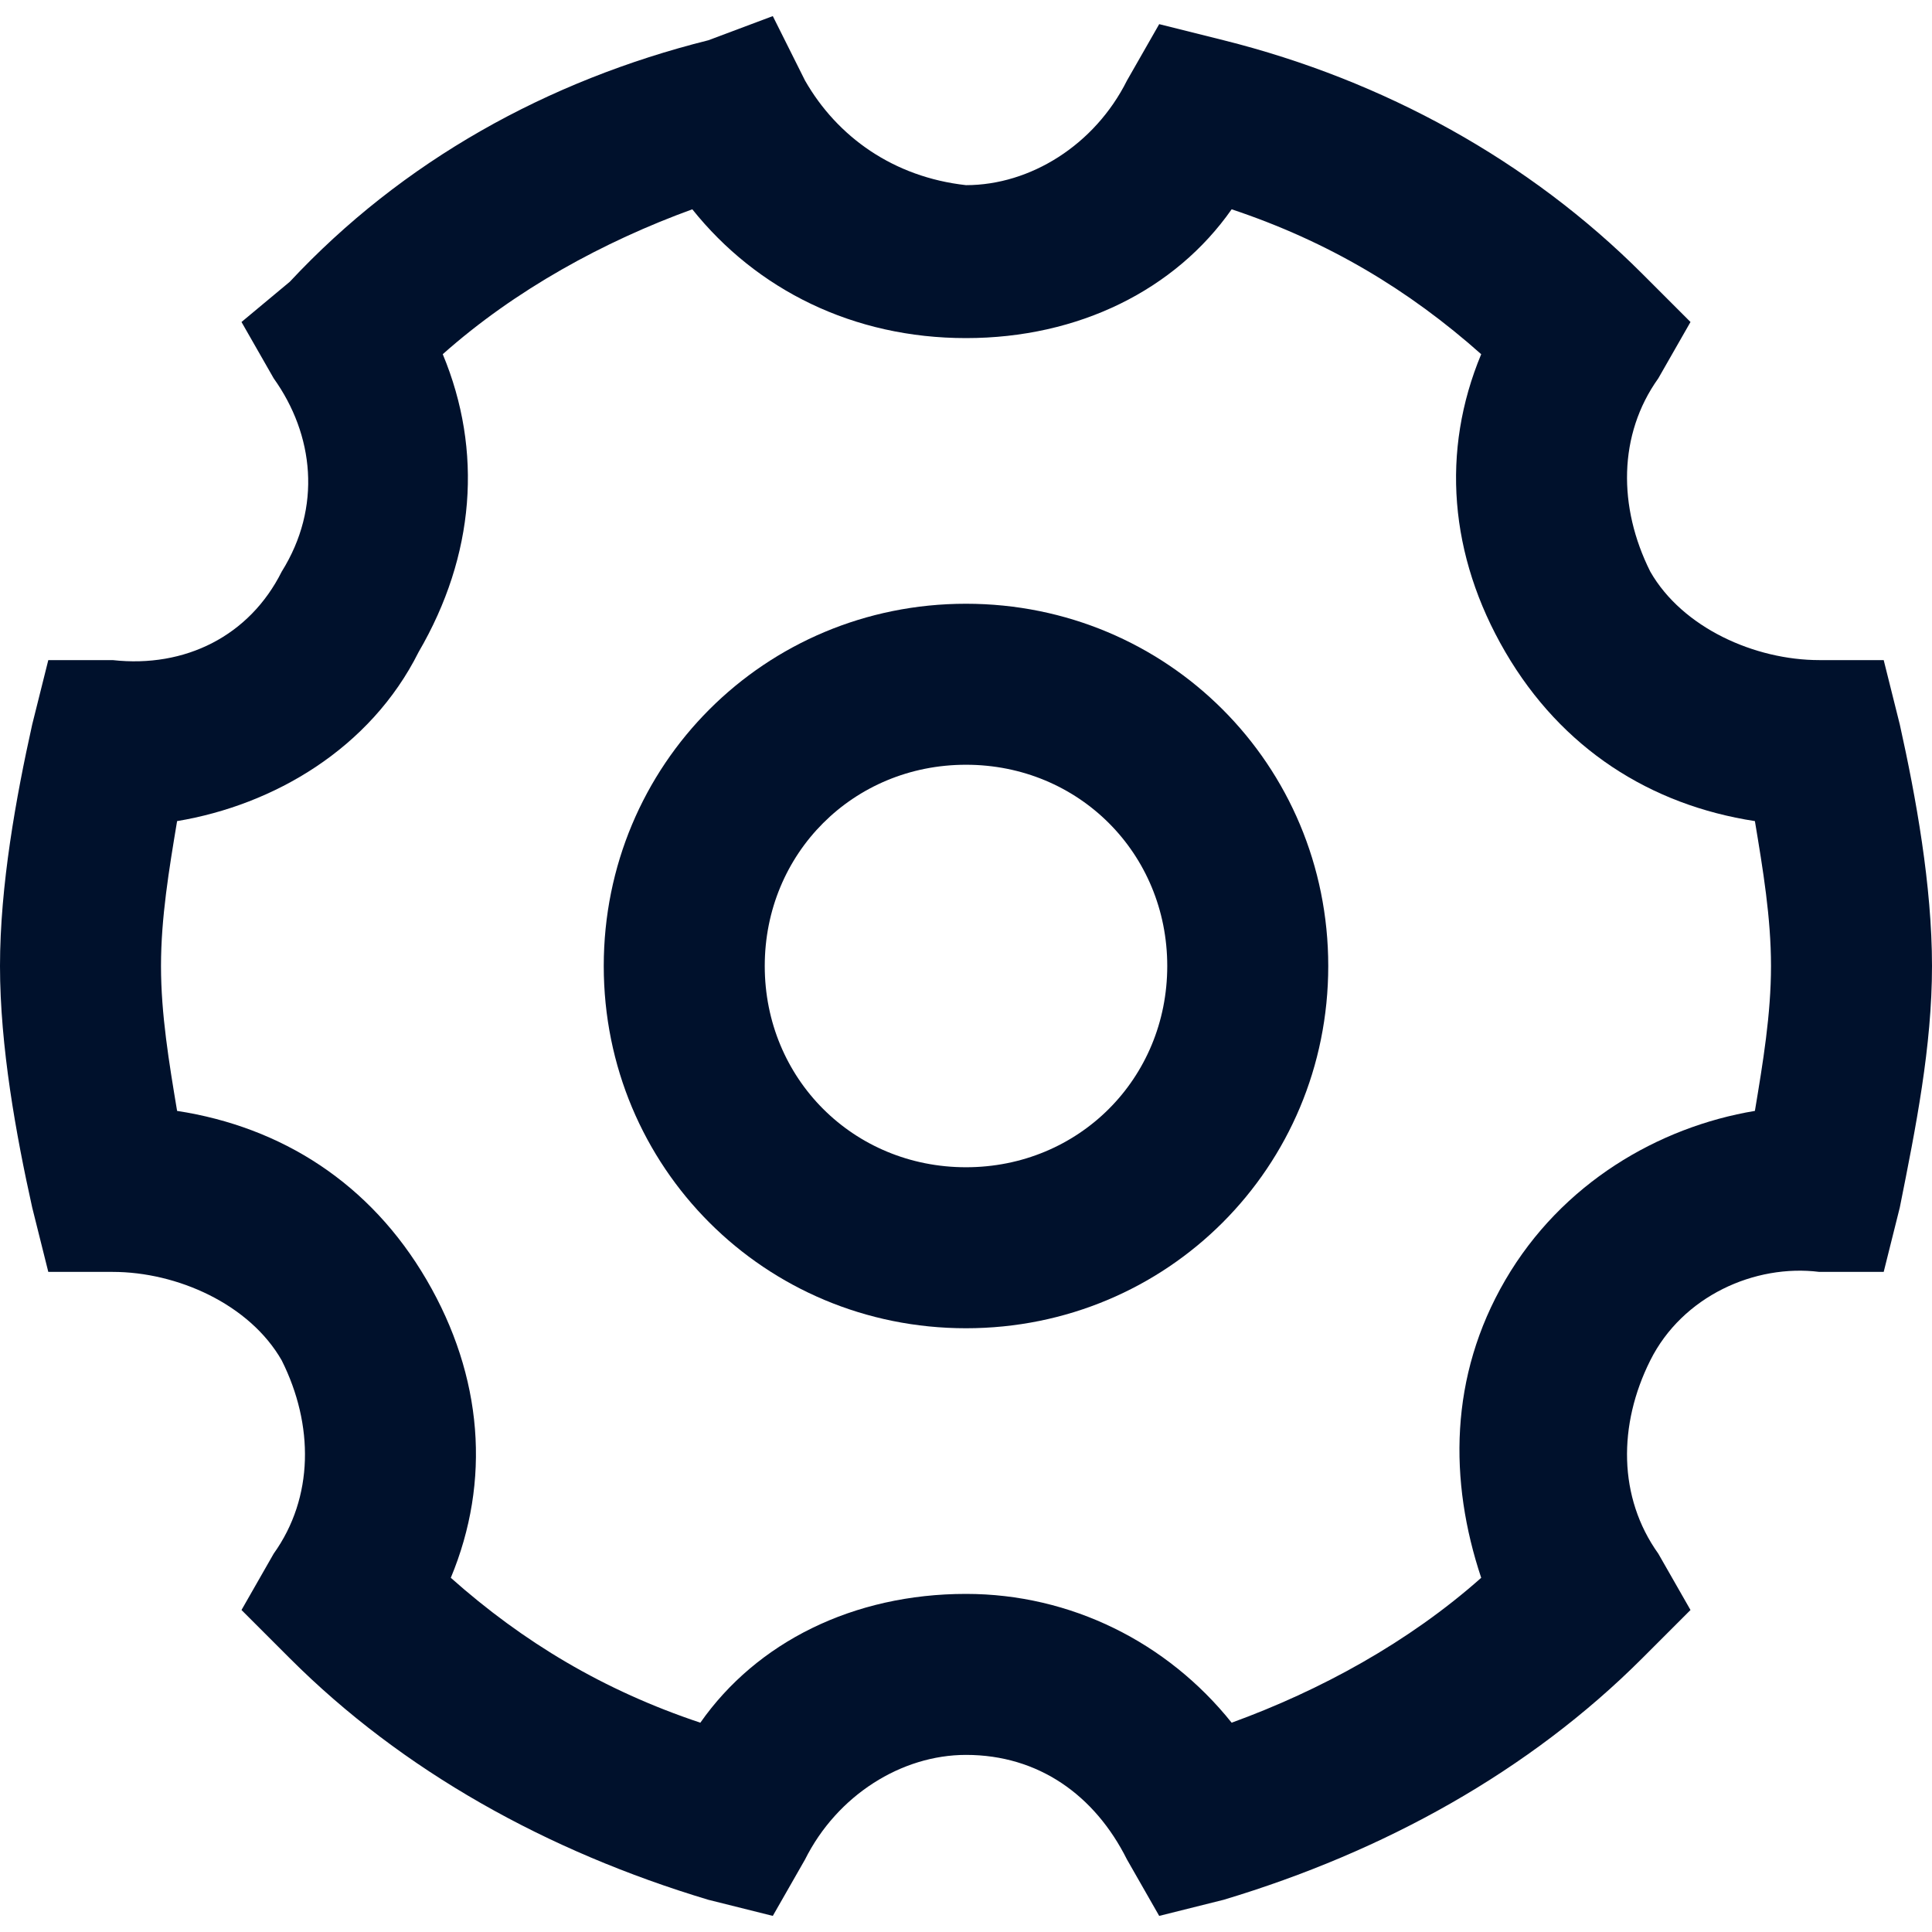
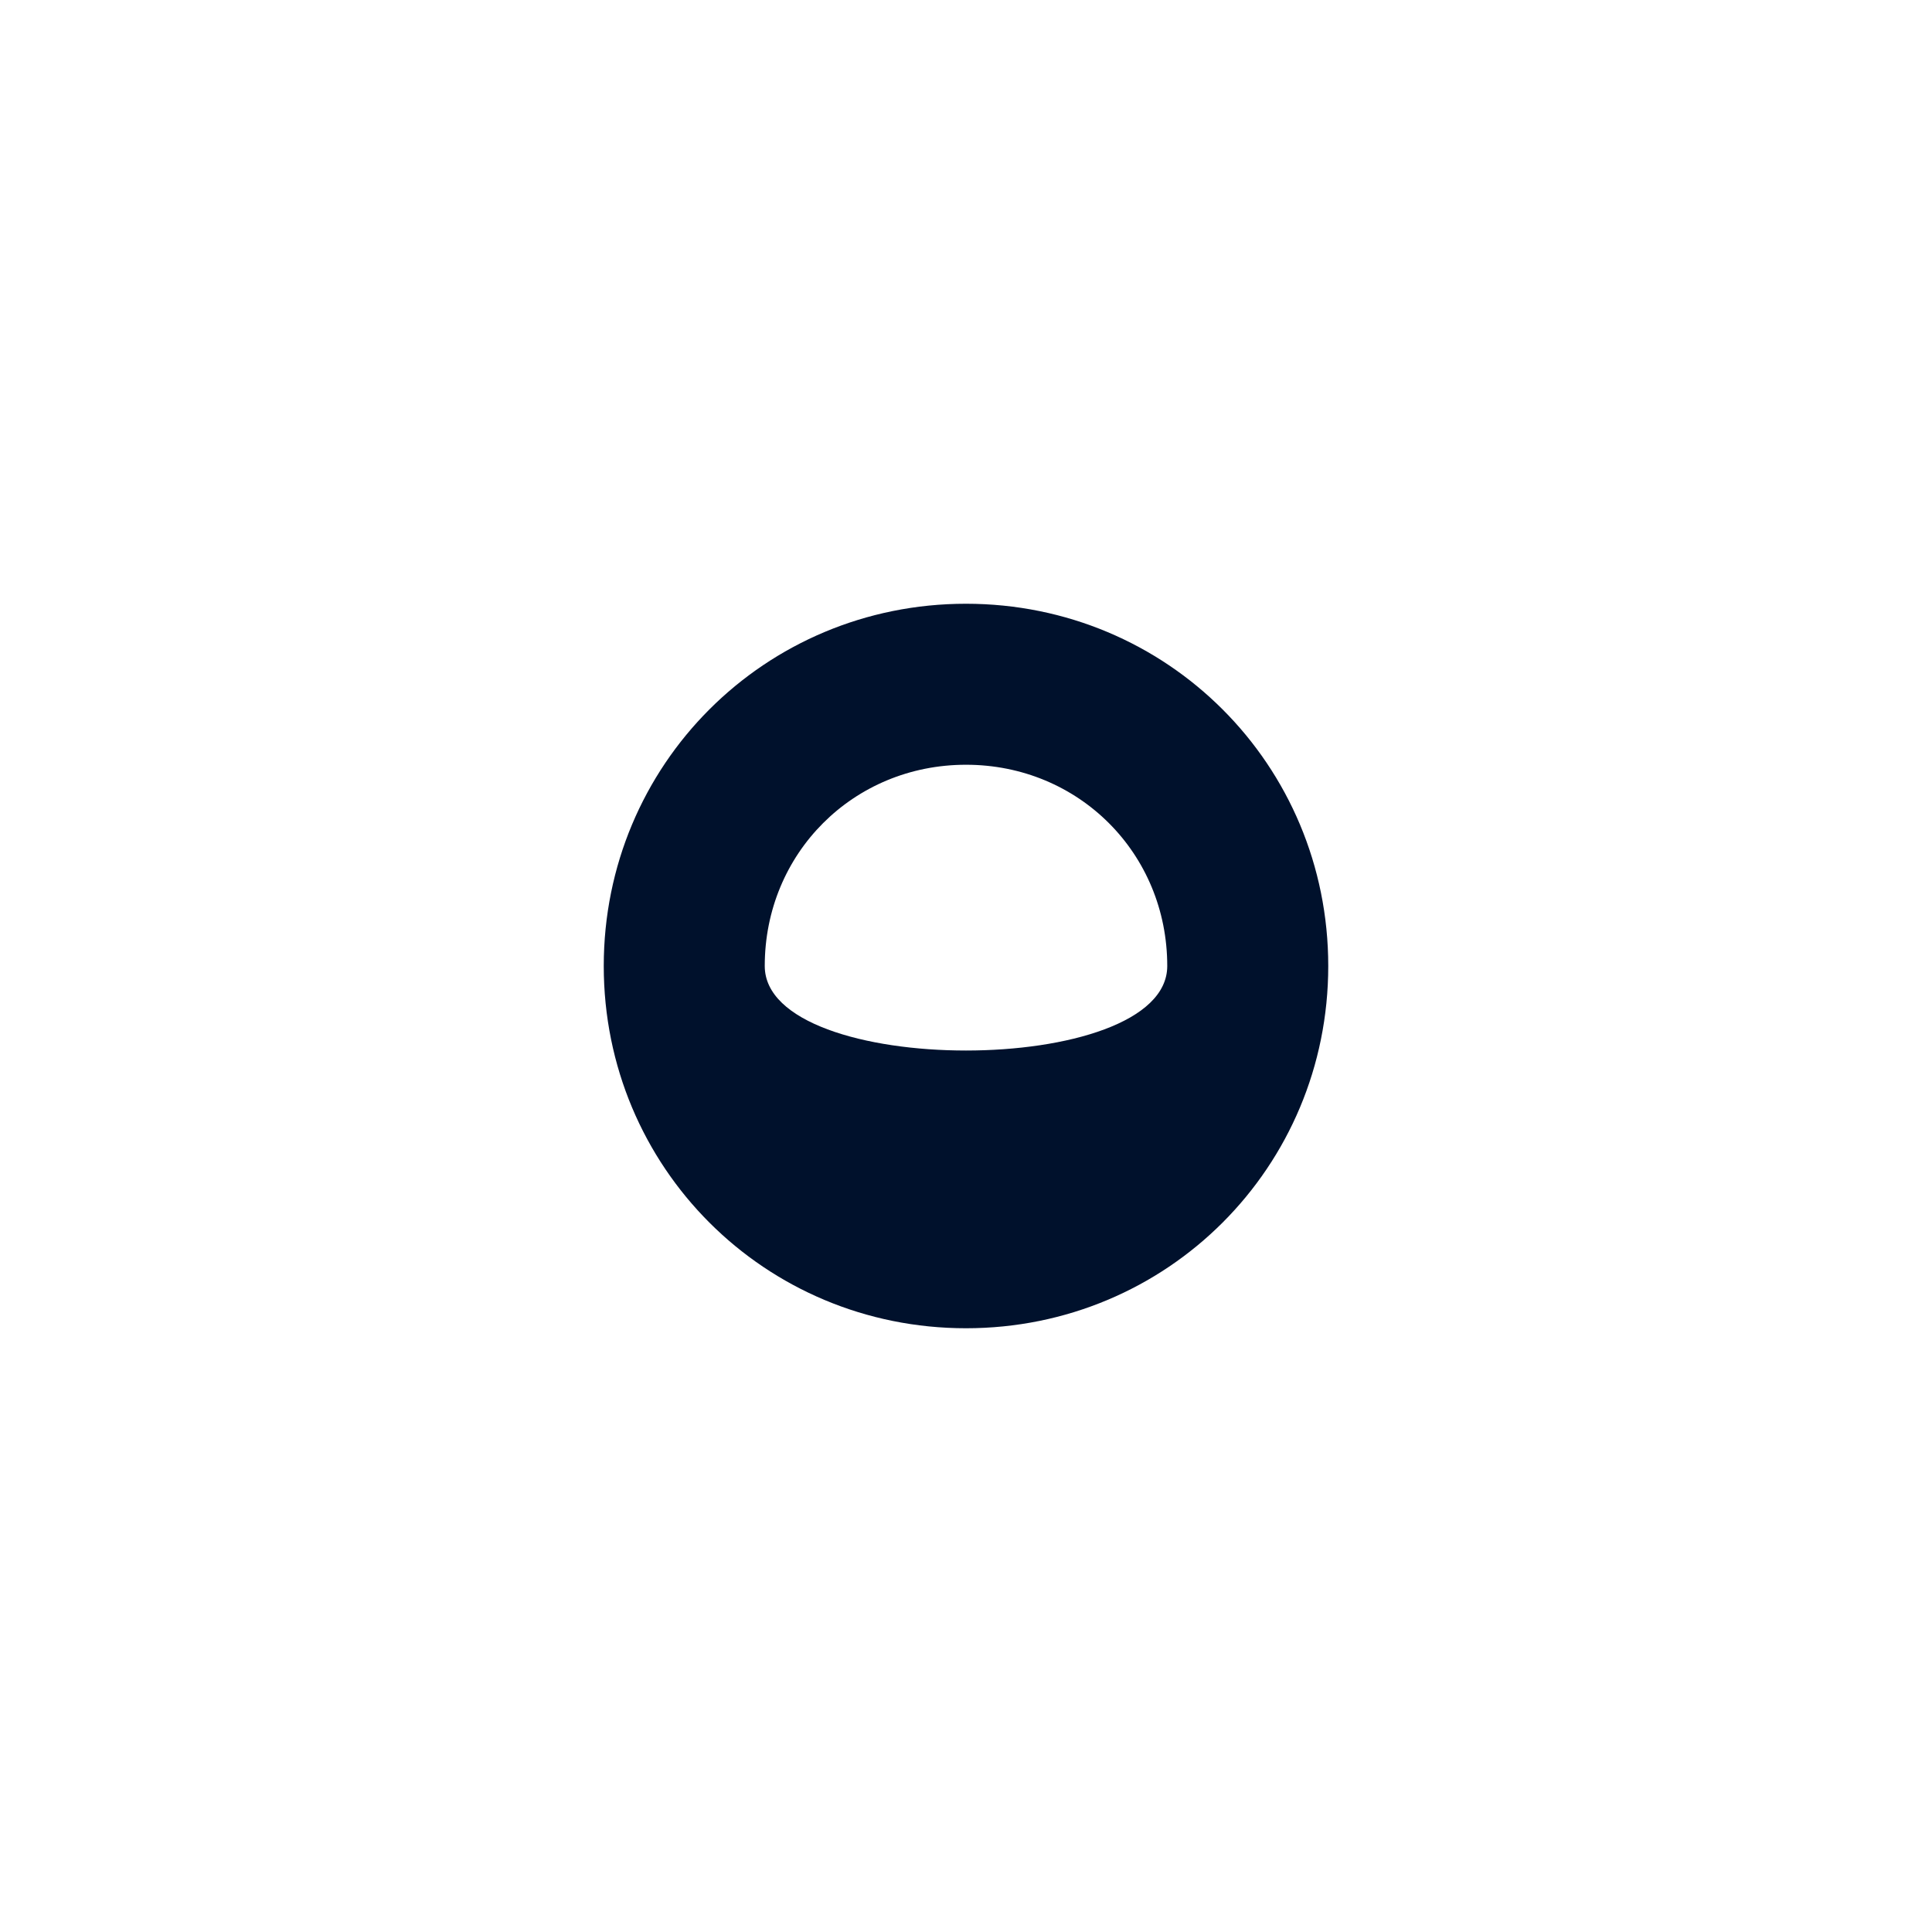
<svg xmlns="http://www.w3.org/2000/svg" version="1.1" id="Layer_1" x="0px" y="0px" viewBox="0 0 24 24" style="enable-background:new 0 0 24 24;" xml:space="preserve">
  <style type="text/css">
	.st0{fill:#00112C;}
</style>
  <g>
    <g>
-       <path class="st0" d="M12,7.5c-2.5,0-4.5,2-4.5,4.5c0,2.5,2,4.5,4.5,4.5c2.5,0,4.5-2,4.5-4.5C16.5,9.5,14.5,7.5,12,7.5z M9.5,12    c0-1.4,1.1-2.5,2.5-2.5s2.5,1.1,2.5,2.5c0,1.4-1.1,2.5-2.5,2.5S9.5,13.4,9.5,12z" />
-       <path class="st0" d="M10,1L9.6,0.2L8.8,0.5C6.8,1,5,2,3.6,3.5L3,4l0.4,0.7C3.9,5.4,4,6.3,3.5,7.1C3.1,7.9,2.3,8.3,1.4,8.2l-0.8,0    L0.4,9C0.2,9.9,0,11,0,12s0.2,2.1,0.4,3l0.2,0.8l0.8,0c0.8,0,1.7,0.4,2.1,1.1l0,0c0.4,0.8,0.4,1.7-0.1,2.4L3,20l0.6,0.6    C5,22,6.8,23,8.8,23.6l0.8,0.2l0.4-0.7c0.4-0.8,1.2-1.3,2-1.3c0.9,0,1.6,0.5,2,1.3l0.4,0.7l0.8-0.2c2-0.6,3.8-1.6,5.2-3L21,20    l-0.4-0.7c-0.5-0.7-0.5-1.6-0.1-2.4c0.4-0.8,1.3-1.2,2.1-1.1l0.8,0l0.2-0.8c0.2-1,0.4-2,0.4-3s-0.2-2.1-0.4-3l-0.2-0.8l-0.8,0    c-0.8,0-1.7-0.4-2.1-1.1l0,0c-0.4-0.8-0.4-1.7,0.1-2.4L21,4l-0.6-0.6C19,2,17.2,1,15.2,0.5l-0.8-0.2L14,1c-0.4,0.8-1.2,1.3-2,1.3    C11.1,2.2,10.4,1.7,10,1z M12,4.2c1.4,0,2.6-0.6,3.3-1.6c1.2,0.4,2.2,1,3.1,1.8c-0.5,1.2-0.4,2.5,0.3,3.7c0.7,1.2,1.8,1.9,3.1,2.1    c0.1,0.6,0.2,1.2,0.2,1.8c0,0.6-0.1,1.2-0.2,1.8c-1.2,0.2-2.4,0.9-3.1,2.1c-0.7,1.2-0.7,2.5-0.3,3.7c-0.9,0.8-2,1.4-3.1,1.8    c-0.8-1-2-1.6-3.3-1.6c-1.4,0-2.6,0.6-3.3,1.6c-1.2-0.4-2.2-1-3.1-1.8c0.5-1.2,0.4-2.5-0.3-3.7c-0.7-1.2-1.8-1.9-3.1-2.1    C2.1,13.2,2,12.6,2,12c0-0.6,0.1-1.2,0.2-1.8C3.4,10,4.6,9.3,5.2,8.1C5.9,6.9,6,5.6,5.5,4.4c0.9-0.8,2-1.4,3.1-1.8    C9.4,3.6,10.6,4.2,12,4.2z" />
+       <path class="st0" d="M12,7.5c-2.5,0-4.5,2-4.5,4.5c0,2.5,2,4.5,4.5,4.5c2.5,0,4.5-2,4.5-4.5C16.5,9.5,14.5,7.5,12,7.5z M9.5,12    c0-1.4,1.1-2.5,2.5-2.5s2.5,1.1,2.5,2.5S9.5,13.4,9.5,12z" />
    </g>
  </g>
</svg>